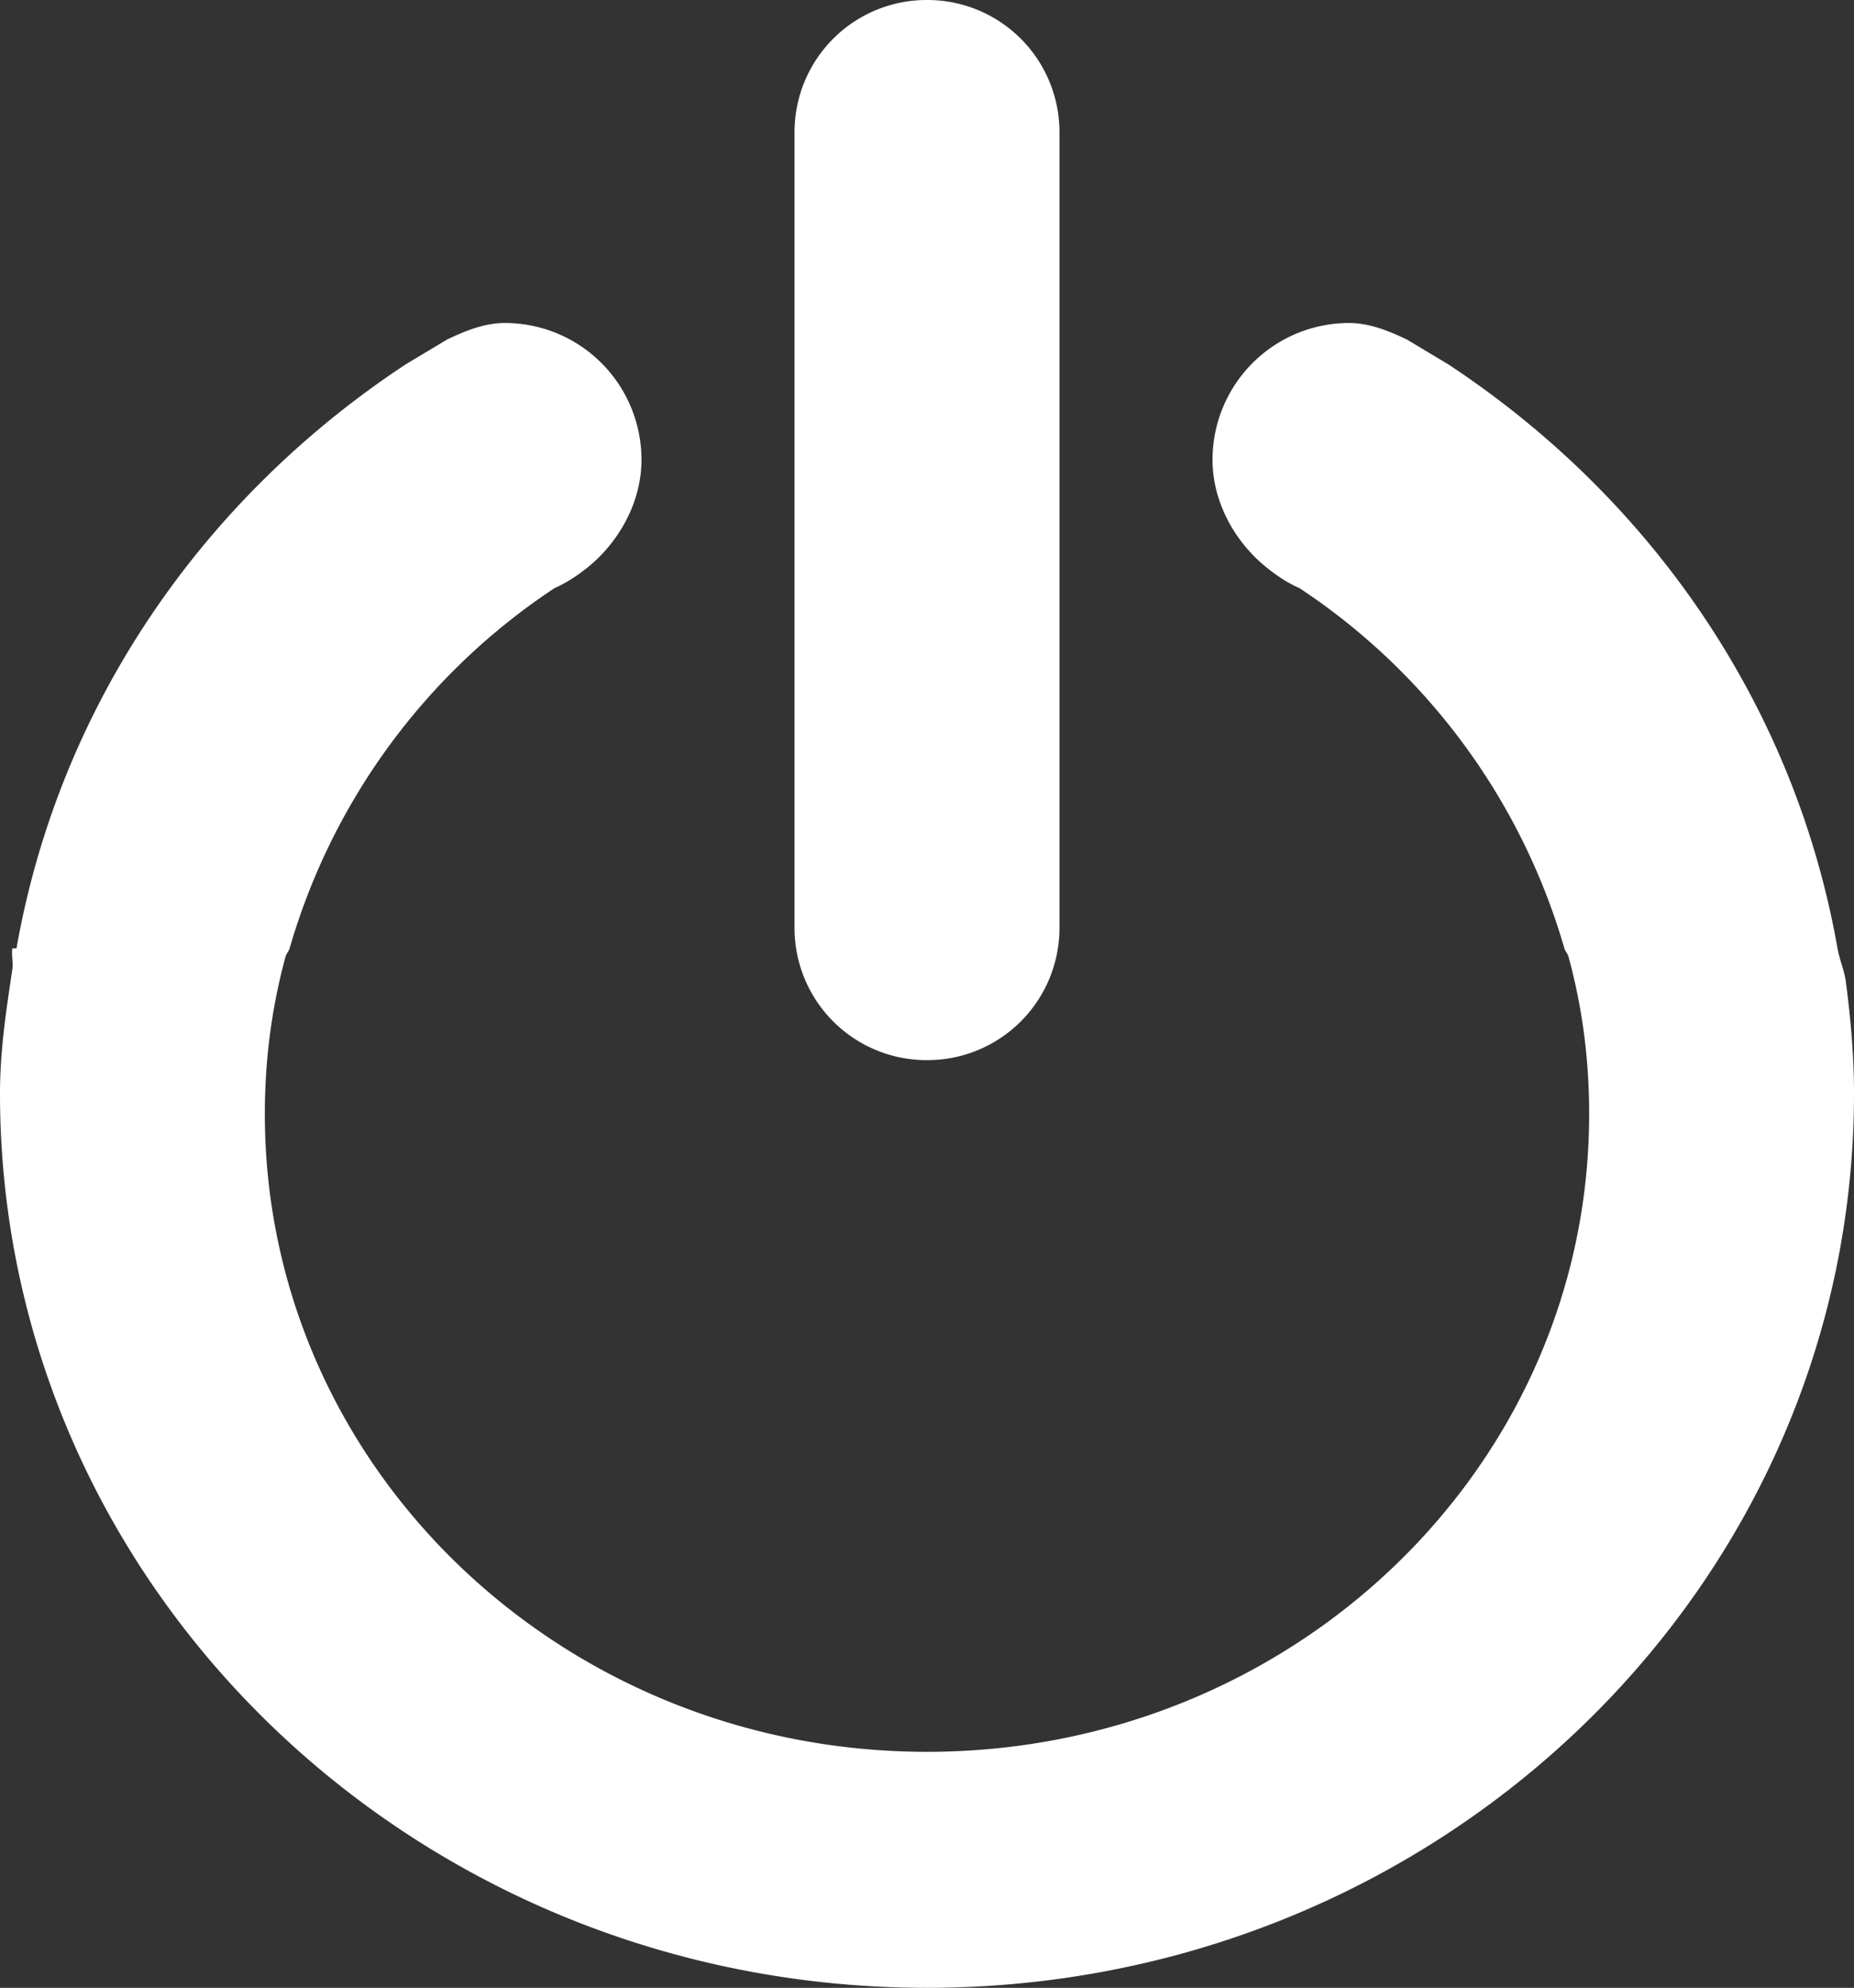
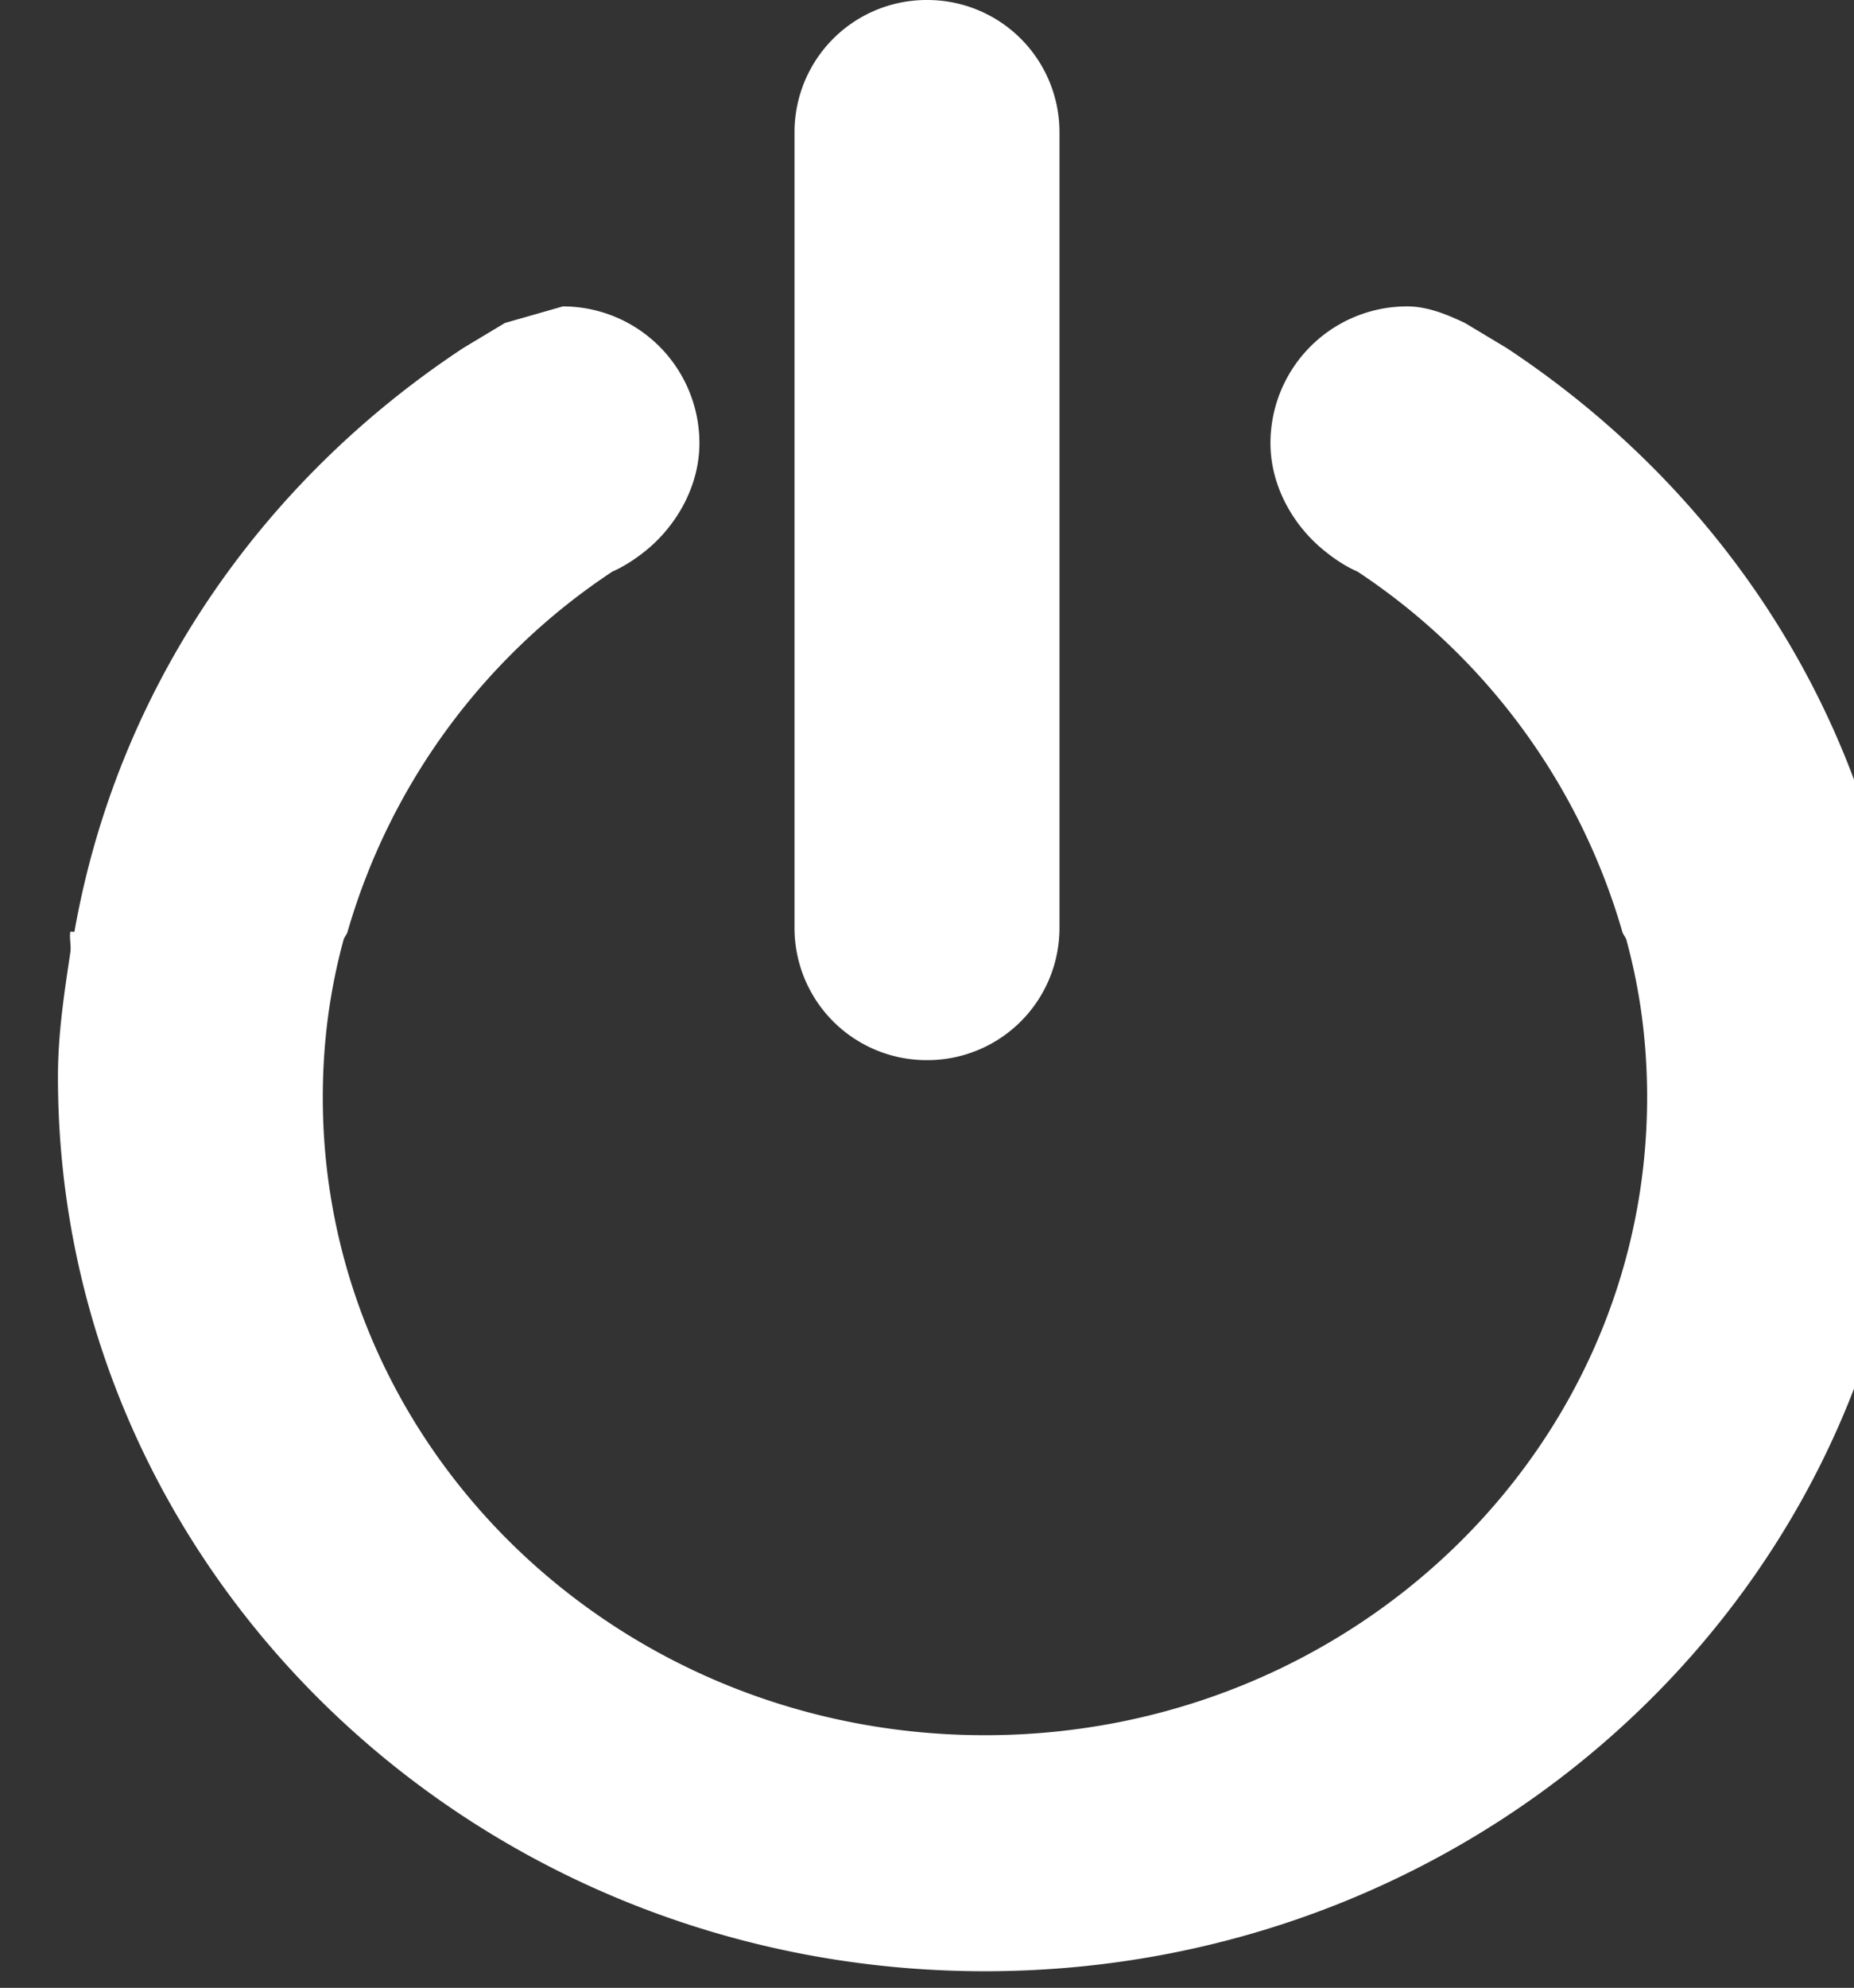
<svg xmlns="http://www.w3.org/2000/svg" width="36.22" height="38.81" version="1.1" id="svg4">
  <rect width="100%" height="100%" fill="#333333" stroke="none" />
  <defs id="defs2" />
-   <path fill="#ffffff" d="m 9.864,6.306 c -0.408,0 -0.788,0.16 -1.132,0.324 l -0.81,0.486 c -3.968,2.618 -6.764,6.662 -7.6,11.4 0,0.004 -0.08,-0.006 -0.08,0 -0.022,0.13 0.02,0.272 0,0.404 -0.12,0.8 -0.242,1.59 -0.242,2.426 0,9.644 8.108,17.464 18.11,17.464 10.002,0 18.11,-7.82 18.11,-17.464 0,-0.742 -0.066,-1.466 -0.16,-2.184 -0.03,-0.222 -0.124,-0.426 -0.162,-0.646 -0.836,-4.738 -3.632,-8.782 -7.6,-11.4 l -0.81,-0.486 c -0.344,-0.162 -0.724,-0.324 -1.132,-0.324 a 2.67,2.67 0 0 0 -2.668,2.67 c 0,0.838 0.446,1.612 1.052,2.1 0.192,0.156 0.416,0.308 0.646,0.406 a 12.64,12.64 0 0 1 5.176,7.034 c 0.014,0.054 0.066,0.106 0.08,0.16 0.27,0.99 0.404,2 0.404,3.074 0,6.89 -5.792,12.452 -12.936,12.452 -7.144,0 -12.936,-5.562 -12.936,-12.452 0,-1.072 0.136,-2.084 0.404,-3.072 0.016,-0.06 0.064,-0.106 0.08,-0.162 a 12.64,12.64 0 0 1 5.176,-7.034 c 0.23,-0.1 0.454,-0.25 0.646,-0.404 0.606,-0.49 1.052,-1.264 1.052,-2.102 a 2.67,2.67 0 0 0 -2.668,-2.67 M 18.11,1.2817383e-5 A 2.58,2.58 0 0 1 20.698,2.588 V 18.112 a 2.58,2.58 0 0 1 -2.588,2.586 2.58,2.58 0 0 1 -2.588,-2.586 V 2.588 A 2.58,2.58 0 0 1 18.11,1.2817383e-5" overflow="visible" id="path2" />
+   <path fill="#ffffff" d="m 9.864,6.306 l -0.81,0.486 c -3.968,2.618 -6.764,6.662 -7.6,11.4 0,0.004 -0.08,-0.006 -0.08,0 -0.022,0.13 0.02,0.272 0,0.404 -0.12,0.8 -0.242,1.59 -0.242,2.426 0,9.644 8.108,17.464 18.11,17.464 10.002,0 18.11,-7.82 18.11,-17.464 0,-0.742 -0.066,-1.466 -0.16,-2.184 -0.03,-0.222 -0.124,-0.426 -0.162,-0.646 -0.836,-4.738 -3.632,-8.782 -7.6,-11.4 l -0.81,-0.486 c -0.344,-0.162 -0.724,-0.324 -1.132,-0.324 a 2.67,2.67 0 0 0 -2.668,2.67 c 0,0.838 0.446,1.612 1.052,2.1 0.192,0.156 0.416,0.308 0.646,0.406 a 12.64,12.64 0 0 1 5.176,7.034 c 0.014,0.054 0.066,0.106 0.08,0.16 0.27,0.99 0.404,2 0.404,3.074 0,6.89 -5.792,12.452 -12.936,12.452 -7.144,0 -12.936,-5.562 -12.936,-12.452 0,-1.072 0.136,-2.084 0.404,-3.072 0.016,-0.06 0.064,-0.106 0.08,-0.162 a 12.64,12.64 0 0 1 5.176,-7.034 c 0.23,-0.1 0.454,-0.25 0.646,-0.404 0.606,-0.49 1.052,-1.264 1.052,-2.102 a 2.67,2.67 0 0 0 -2.668,-2.67 M 18.11,1.2817383e-5 A 2.58,2.58 0 0 1 20.698,2.588 V 18.112 a 2.58,2.58 0 0 1 -2.588,2.586 2.58,2.58 0 0 1 -2.588,-2.586 V 2.588 A 2.58,2.58 0 0 1 18.11,1.2817383e-5" overflow="visible" id="path2" />
</svg>